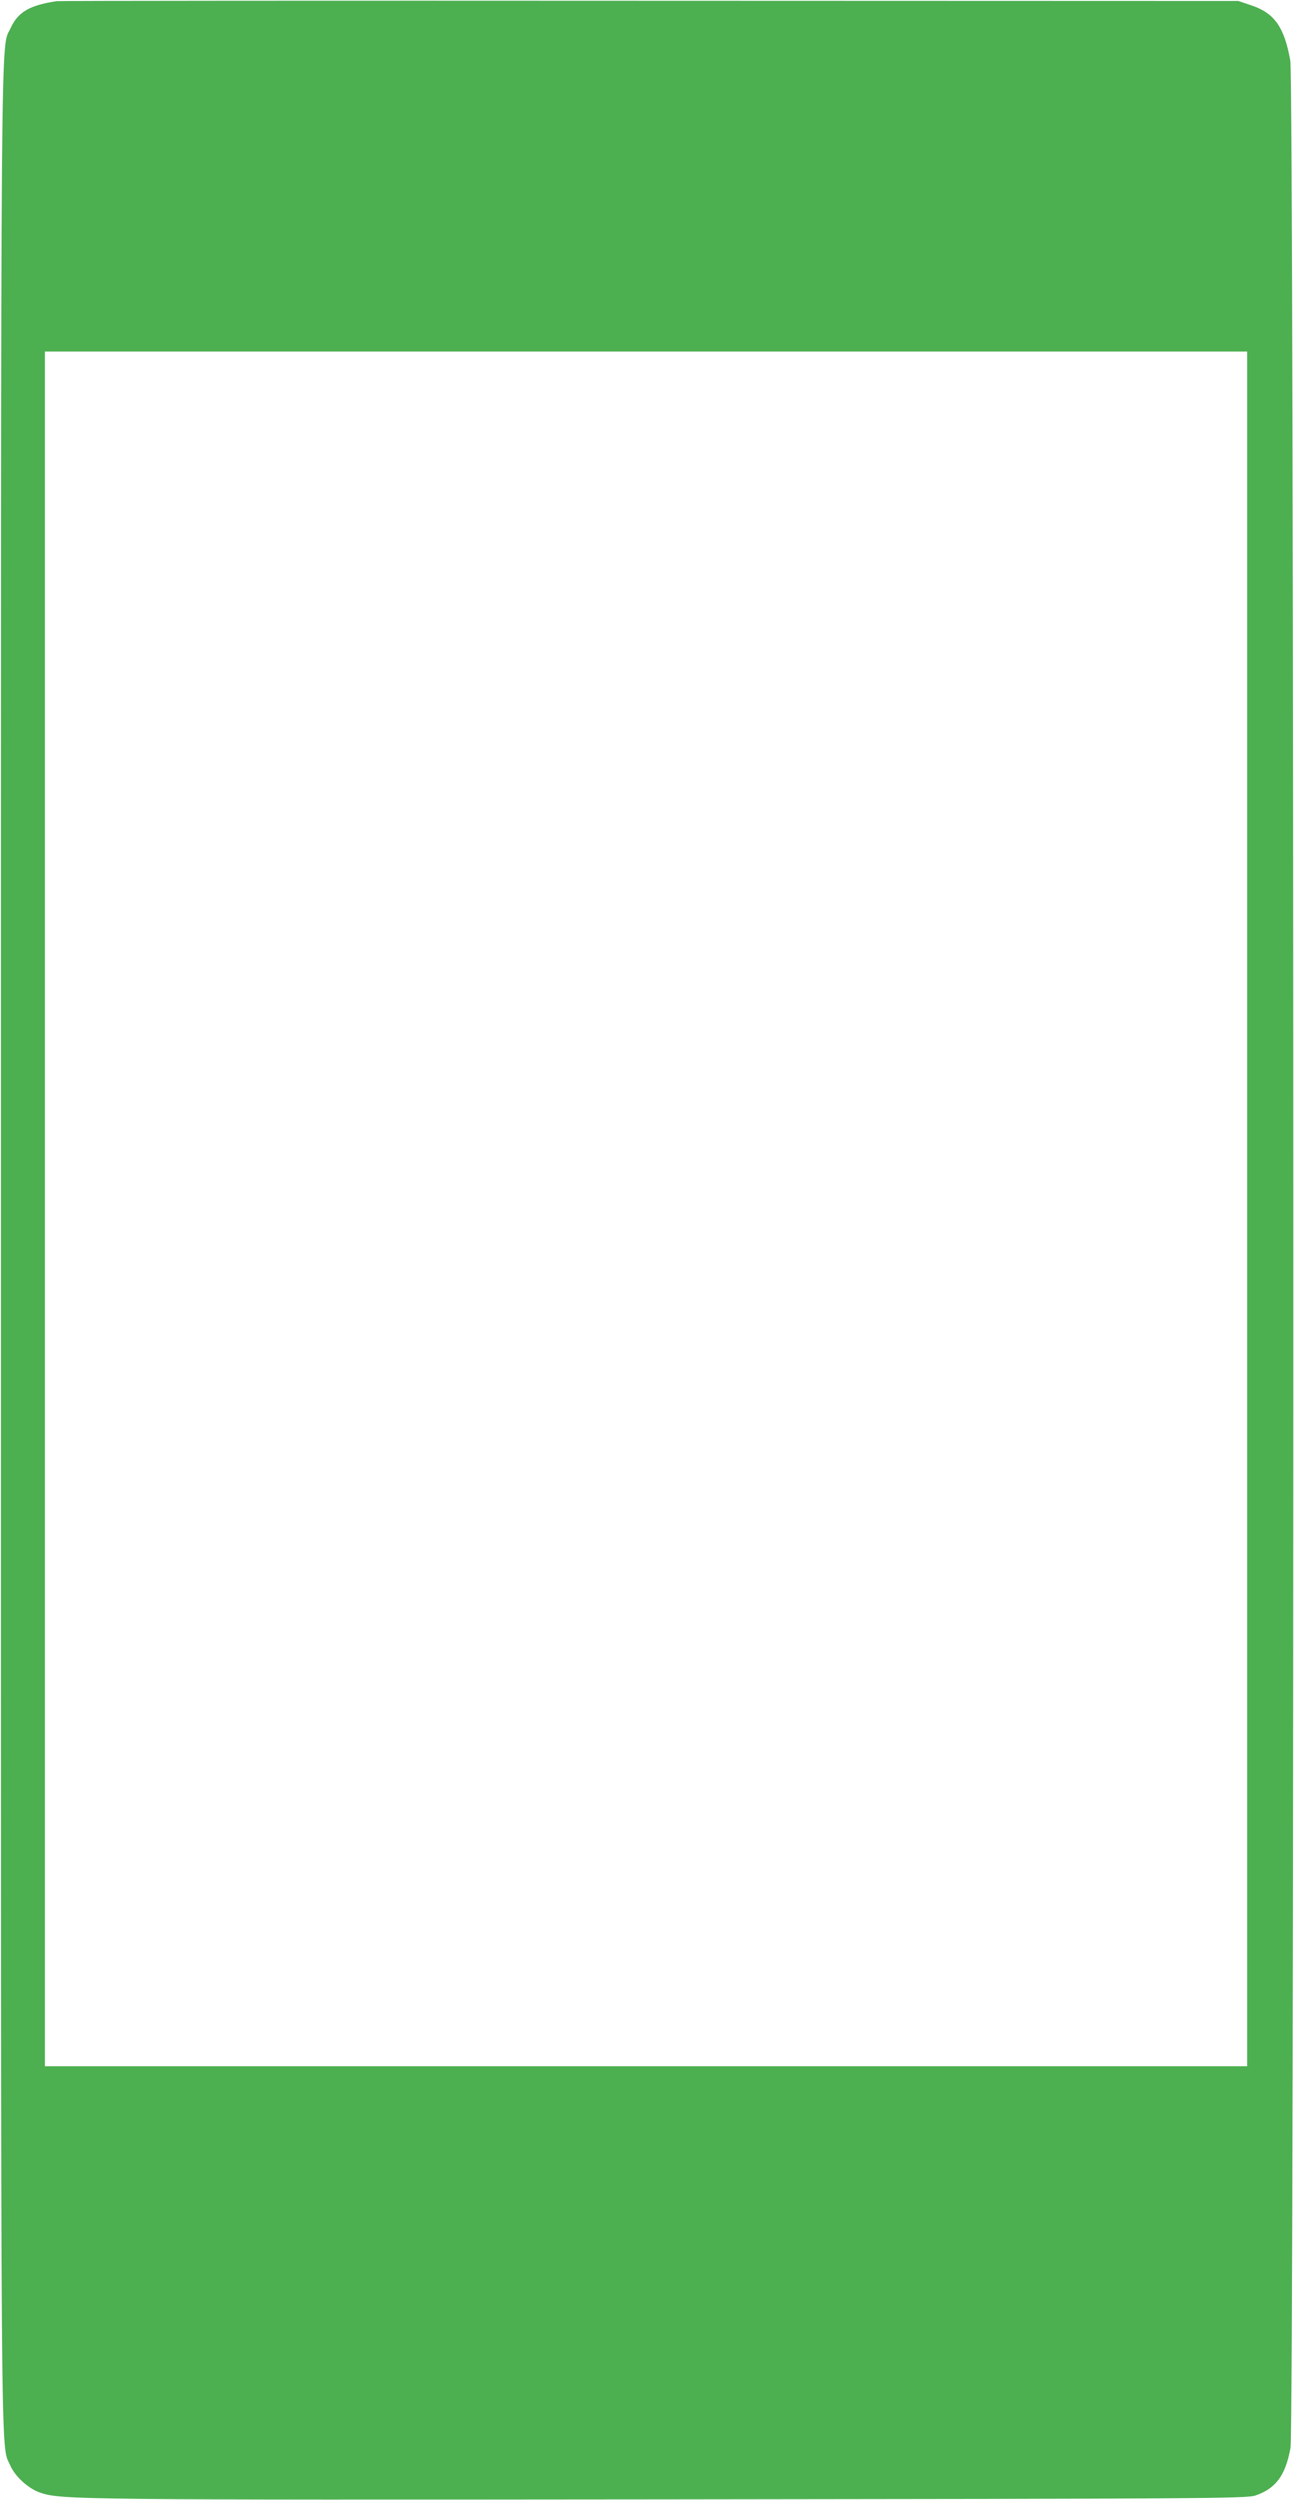
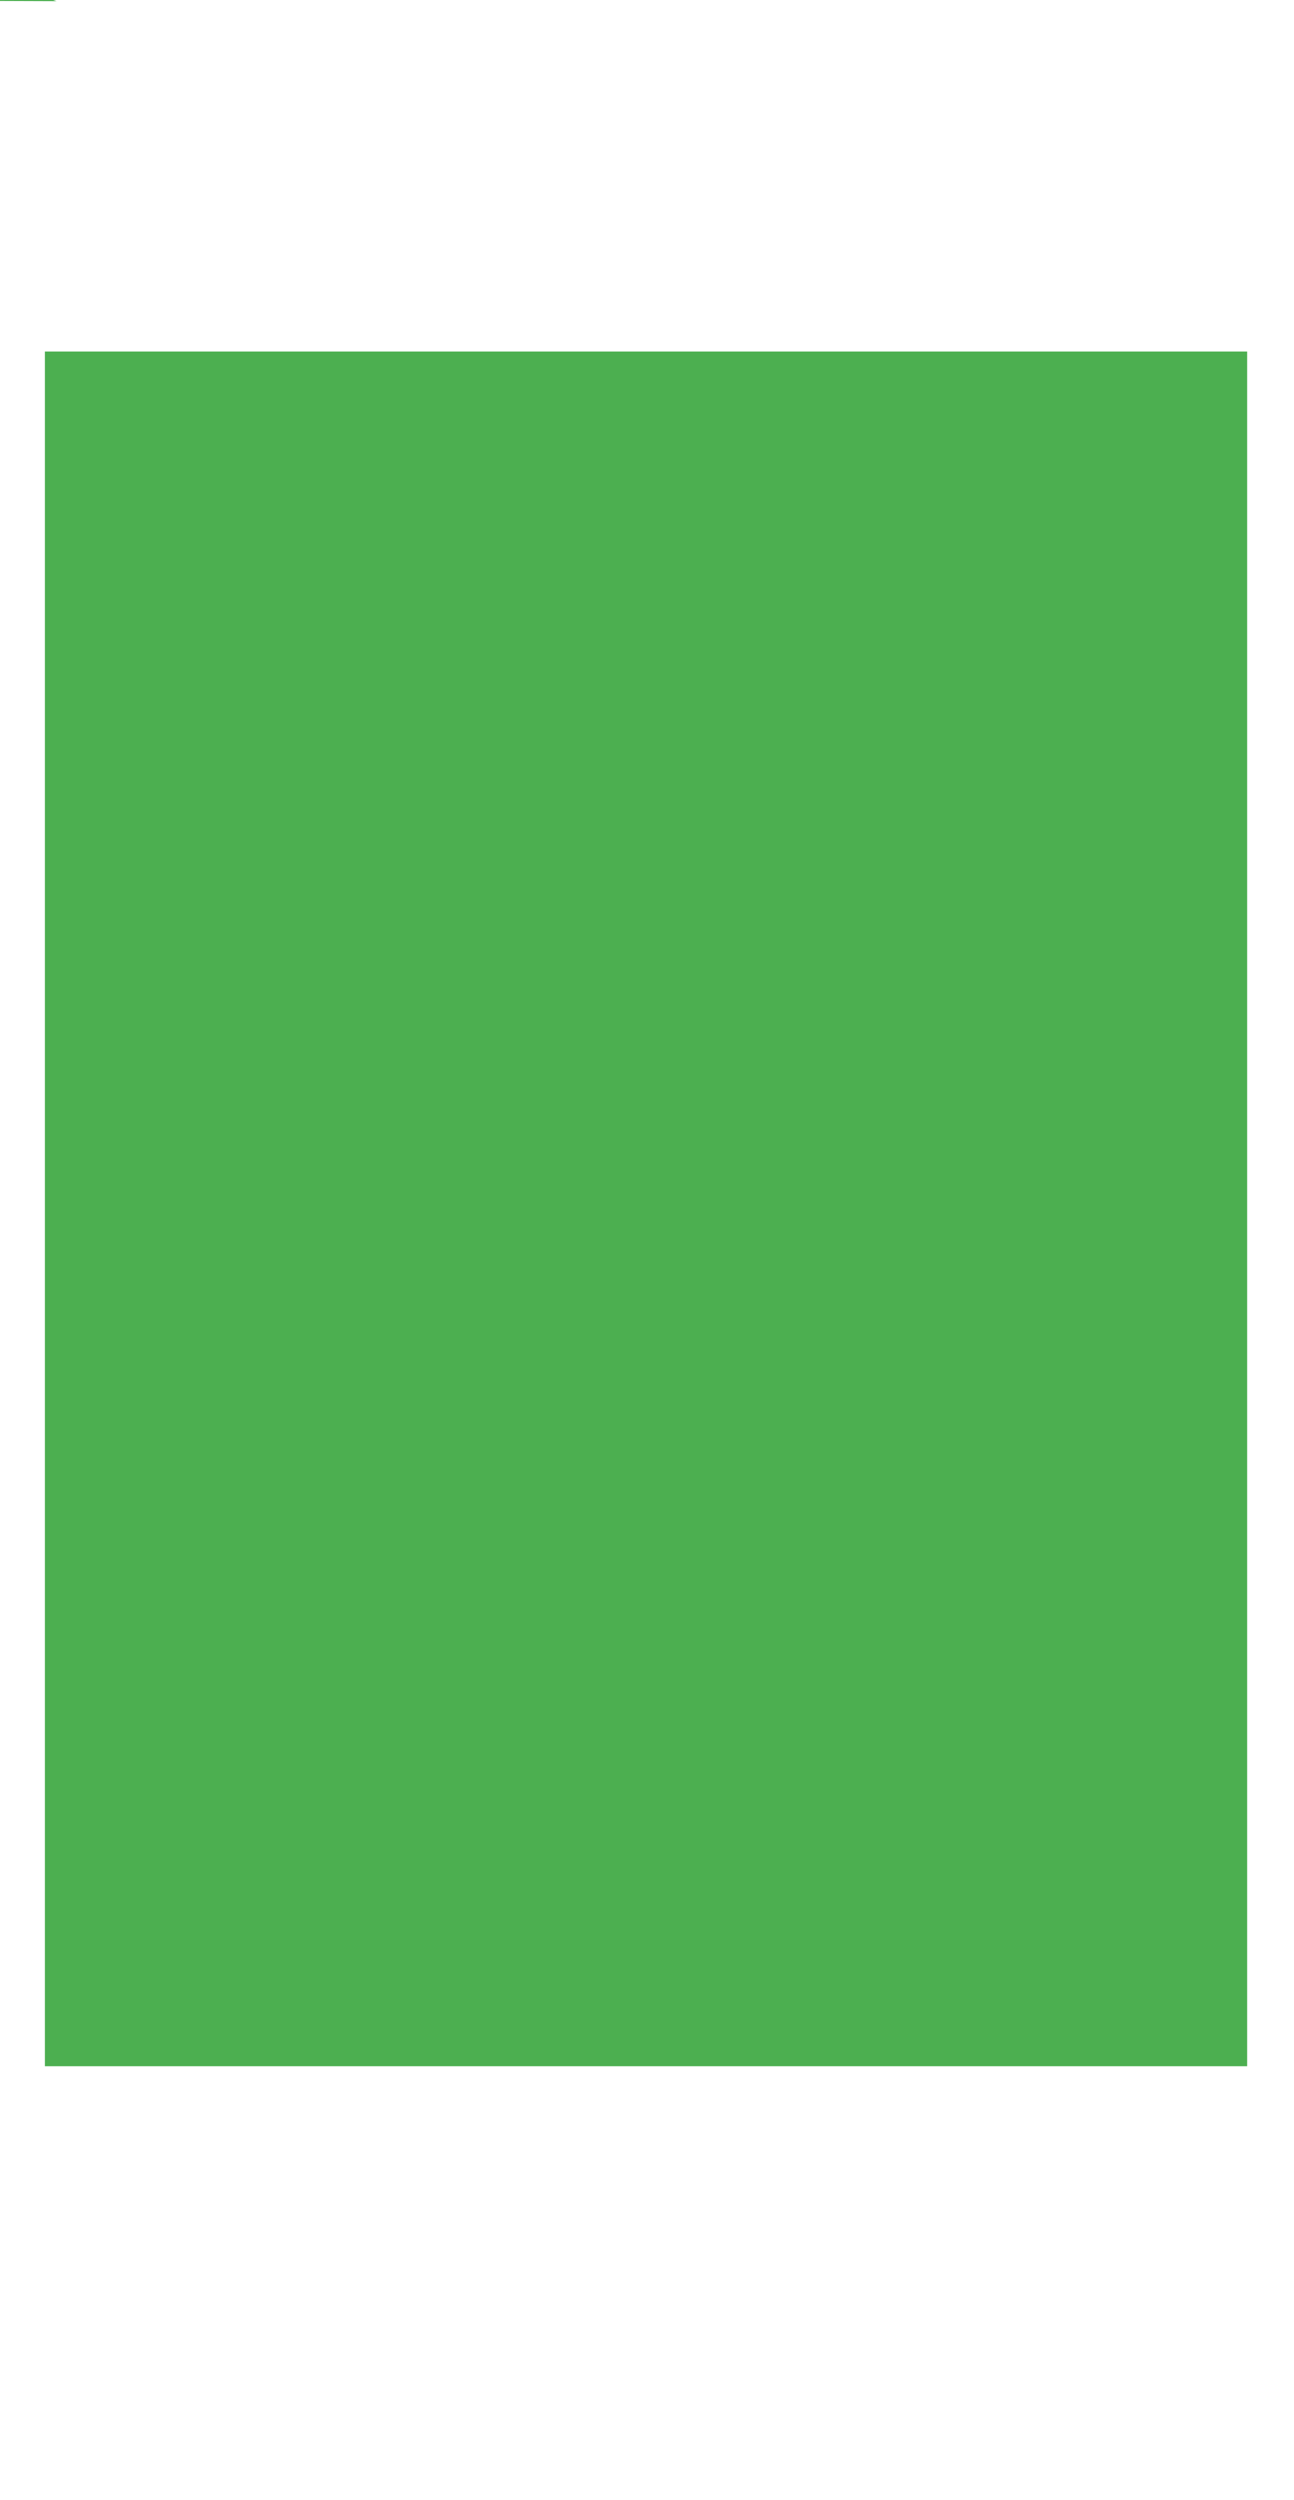
<svg xmlns="http://www.w3.org/2000/svg" version="1.0" width="663pt" height="1280pt" viewBox="0 0 663 1280" preserveAspectRatio="xMidYMid meet">
  <g transform="translate(0,1280) scale(0.1,-0.1)" fill="#4caf50" stroke="none">
-     <path d="M290 12794 c-139 -21 -198 -56 -235 -137 -53 -116 -50 253 -50 -6242 0 -6460 -3 -6122 47 -6238 25 -58 93 -120 155 -141 106 -36 203 -37 3218 -34 2731 3 2964 4 3008 20 104 36 153 102 179 243 20 107 19 12116 -1 12225 -31 172 -81 242 -198 282 l-68 23 -3015 1 c-1658 1 -3026 0 -3040 -2z m6100 -6184 l0 -4390 -3080 0 -3080 0 0 4390 0 4390 3080 0 3080 0 0 -4390z" />
+     <path d="M290 12794 l-68 23 -3015 1 c-1658 1 -3026 0 -3040 -2z m6100 -6184 l0 -4390 -3080 0 -3080 0 0 4390 0 4390 3080 0 3080 0 0 -4390z" />
  </g>
</svg>